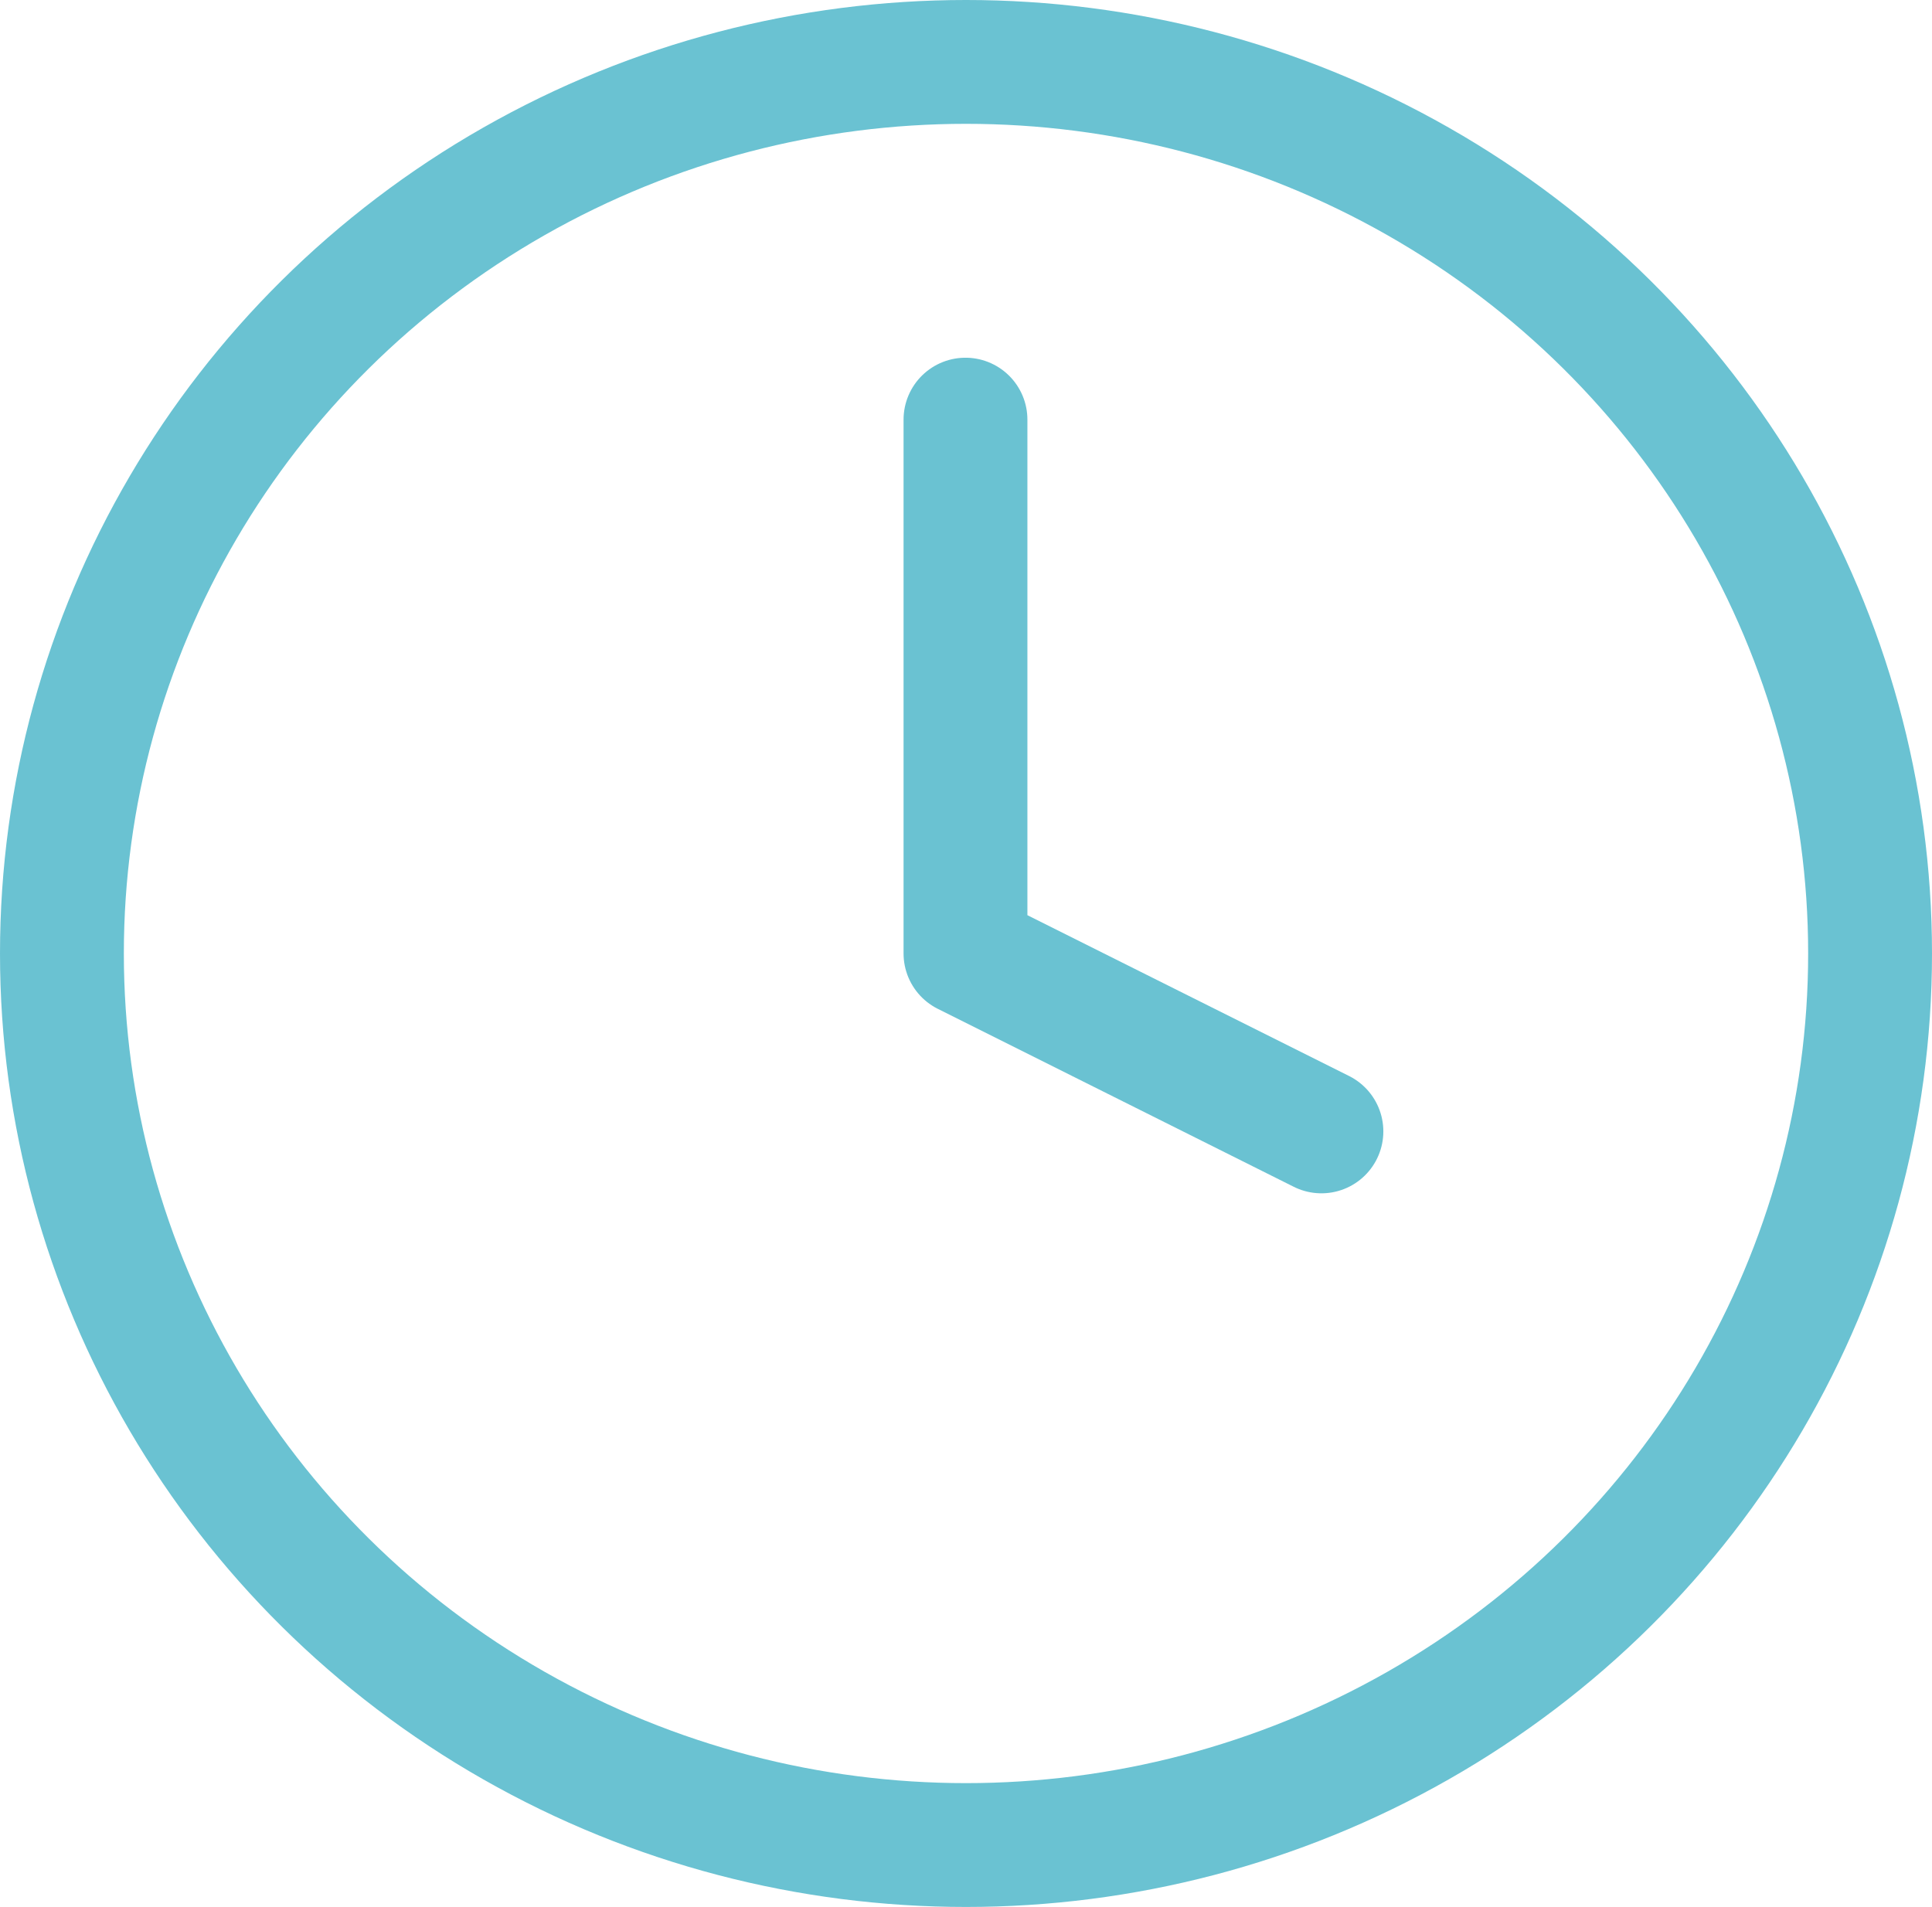
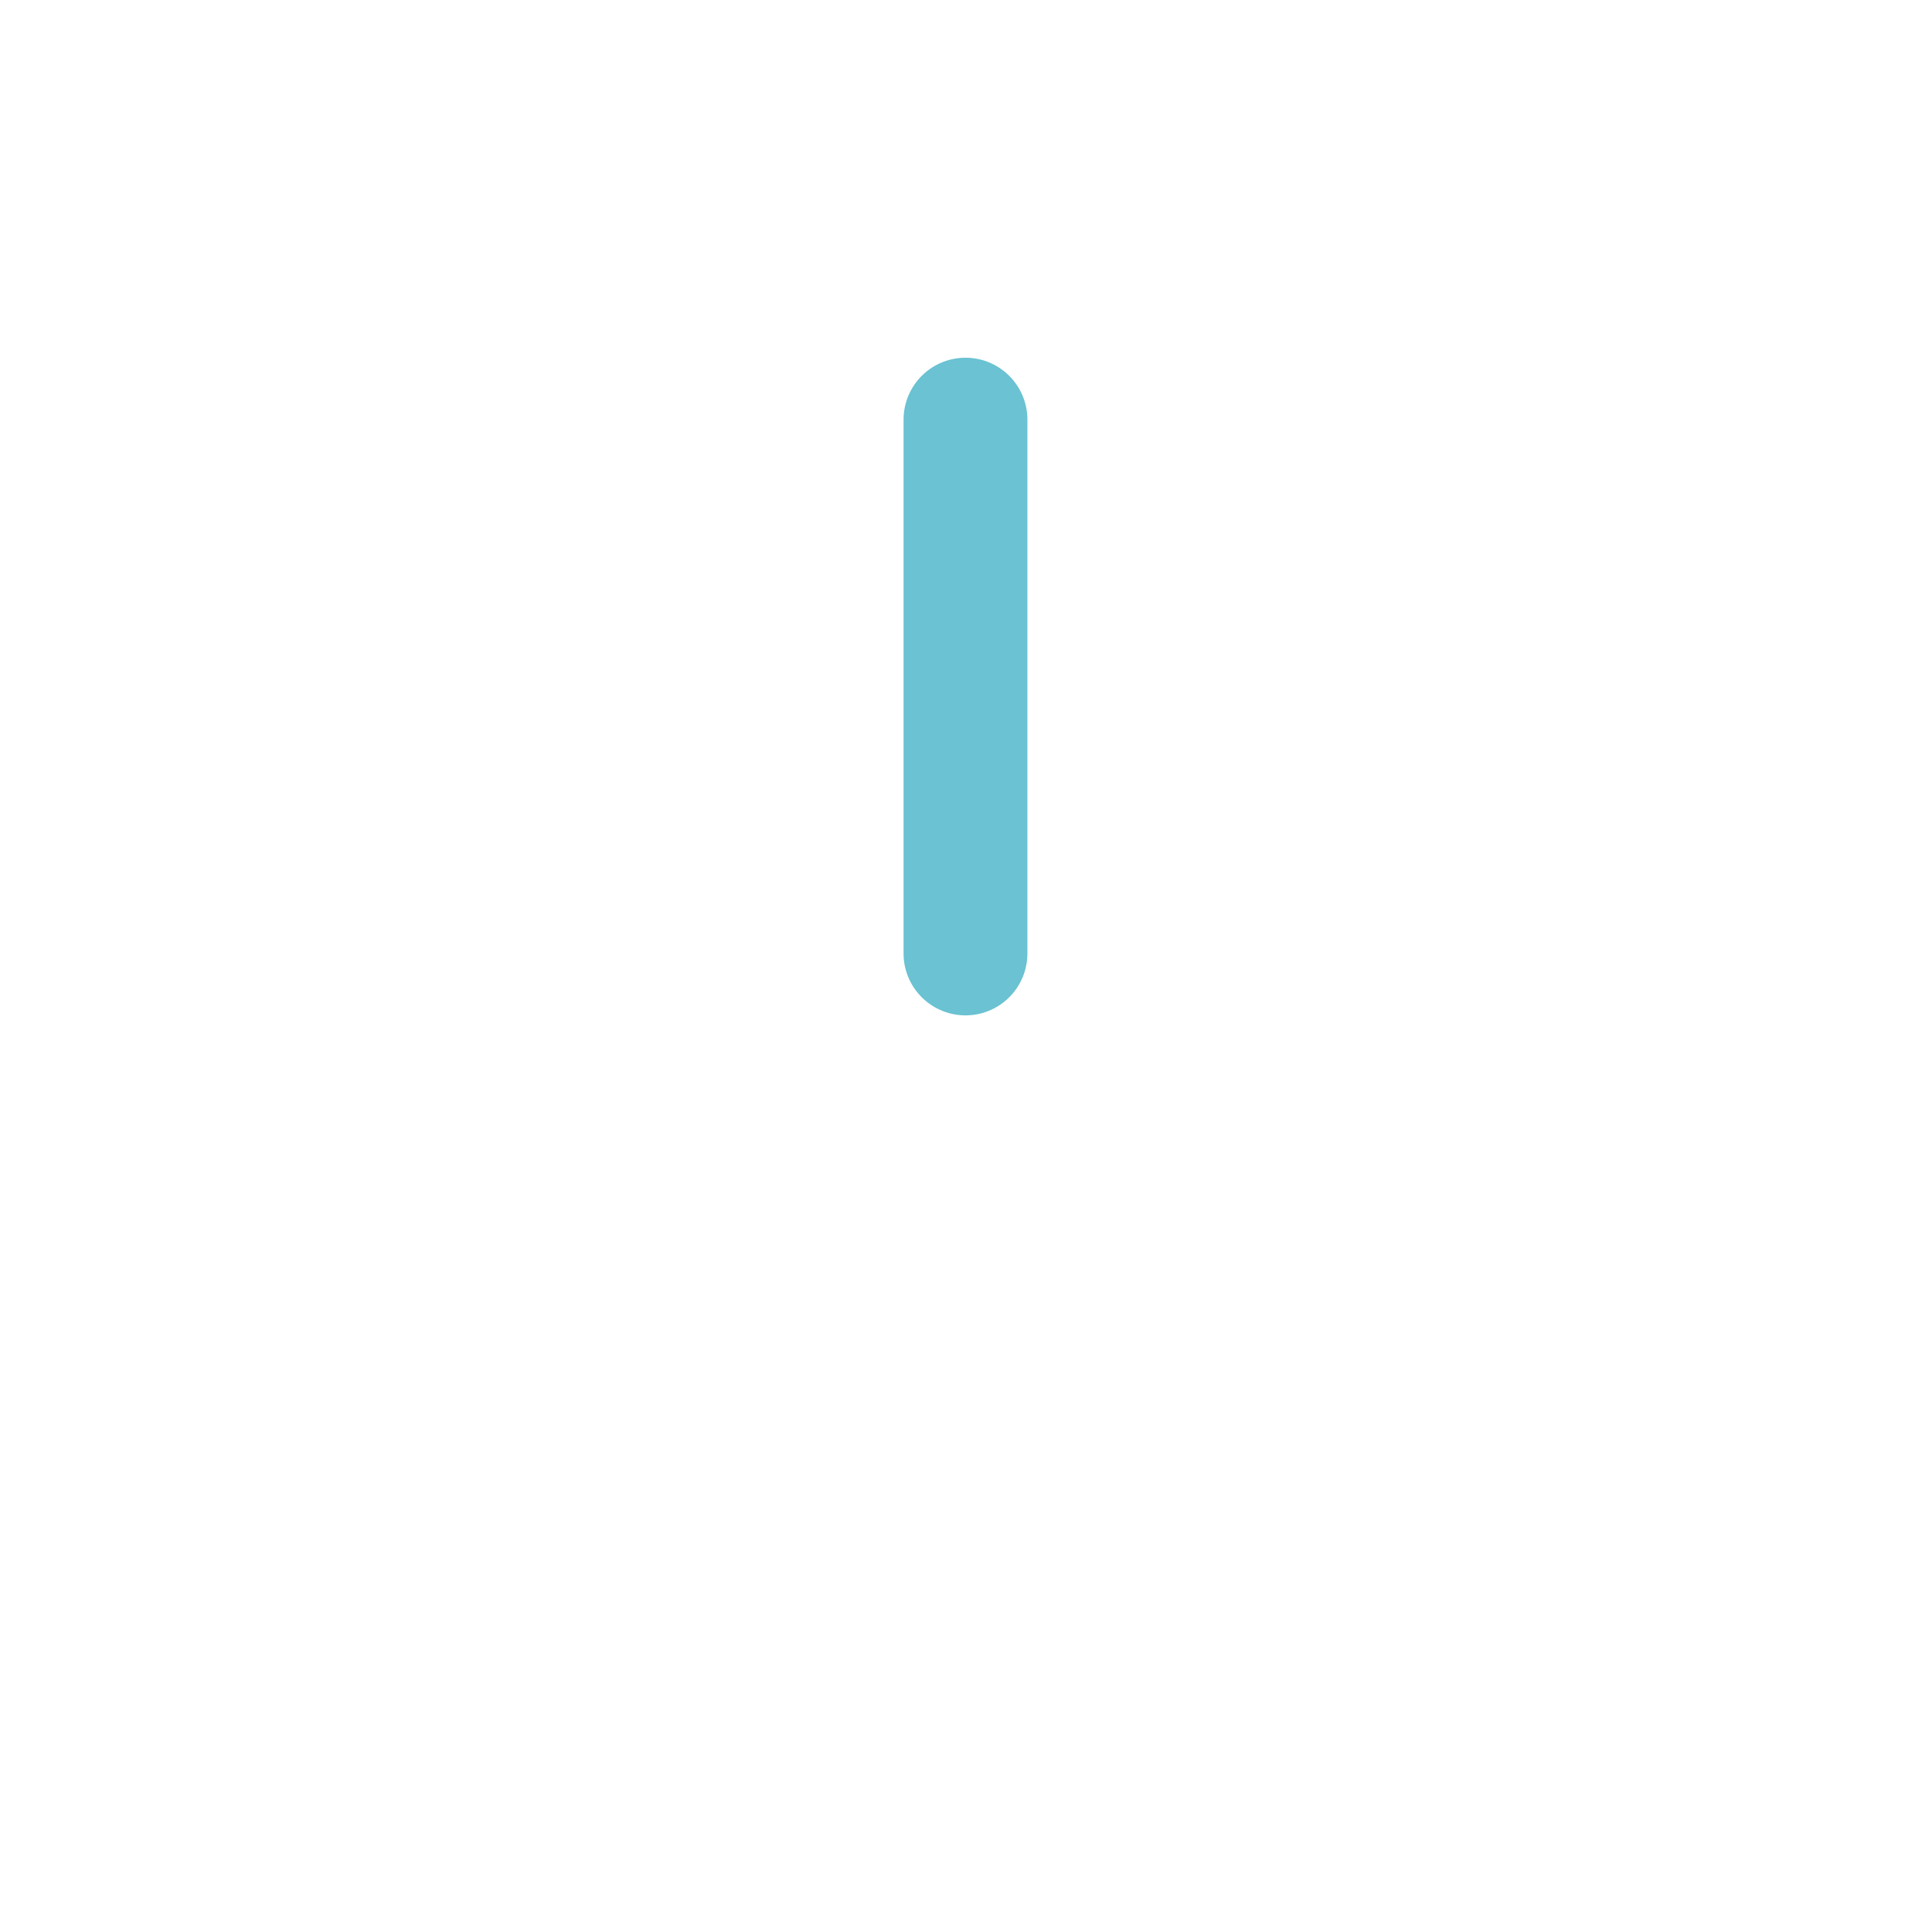
<svg xmlns="http://www.w3.org/2000/svg" width="78" height="77" viewBox="0 0 78 77">
  <defs>
    <style>
      .cls-1 {
        fill: none;
        stroke: #6ac2d2;
        stroke-linecap: round;
        stroke-linejoin: round;
        stroke-width: 5px;
      }
    </style>
  </defs>
  <g id="clock" transform="translate(2.852 2.425)">
-     <ellipse id="Ellipse_8" data-name="Ellipse 8" class="cls-1" cx="36.5" cy="36" rx="36.5" ry="36" transform="translate(-0.352 0.075)" />
-     <path id="Path_48" data-name="Path 48" class="cls-1" d="M12,6V27.555l14.37,7.185" transform="translate(24.127 8.519)" />
+     <path id="Path_48" data-name="Path 48" class="cls-1" d="M12,6V27.555" transform="translate(24.127 8.519)" />
  </g>
</svg>